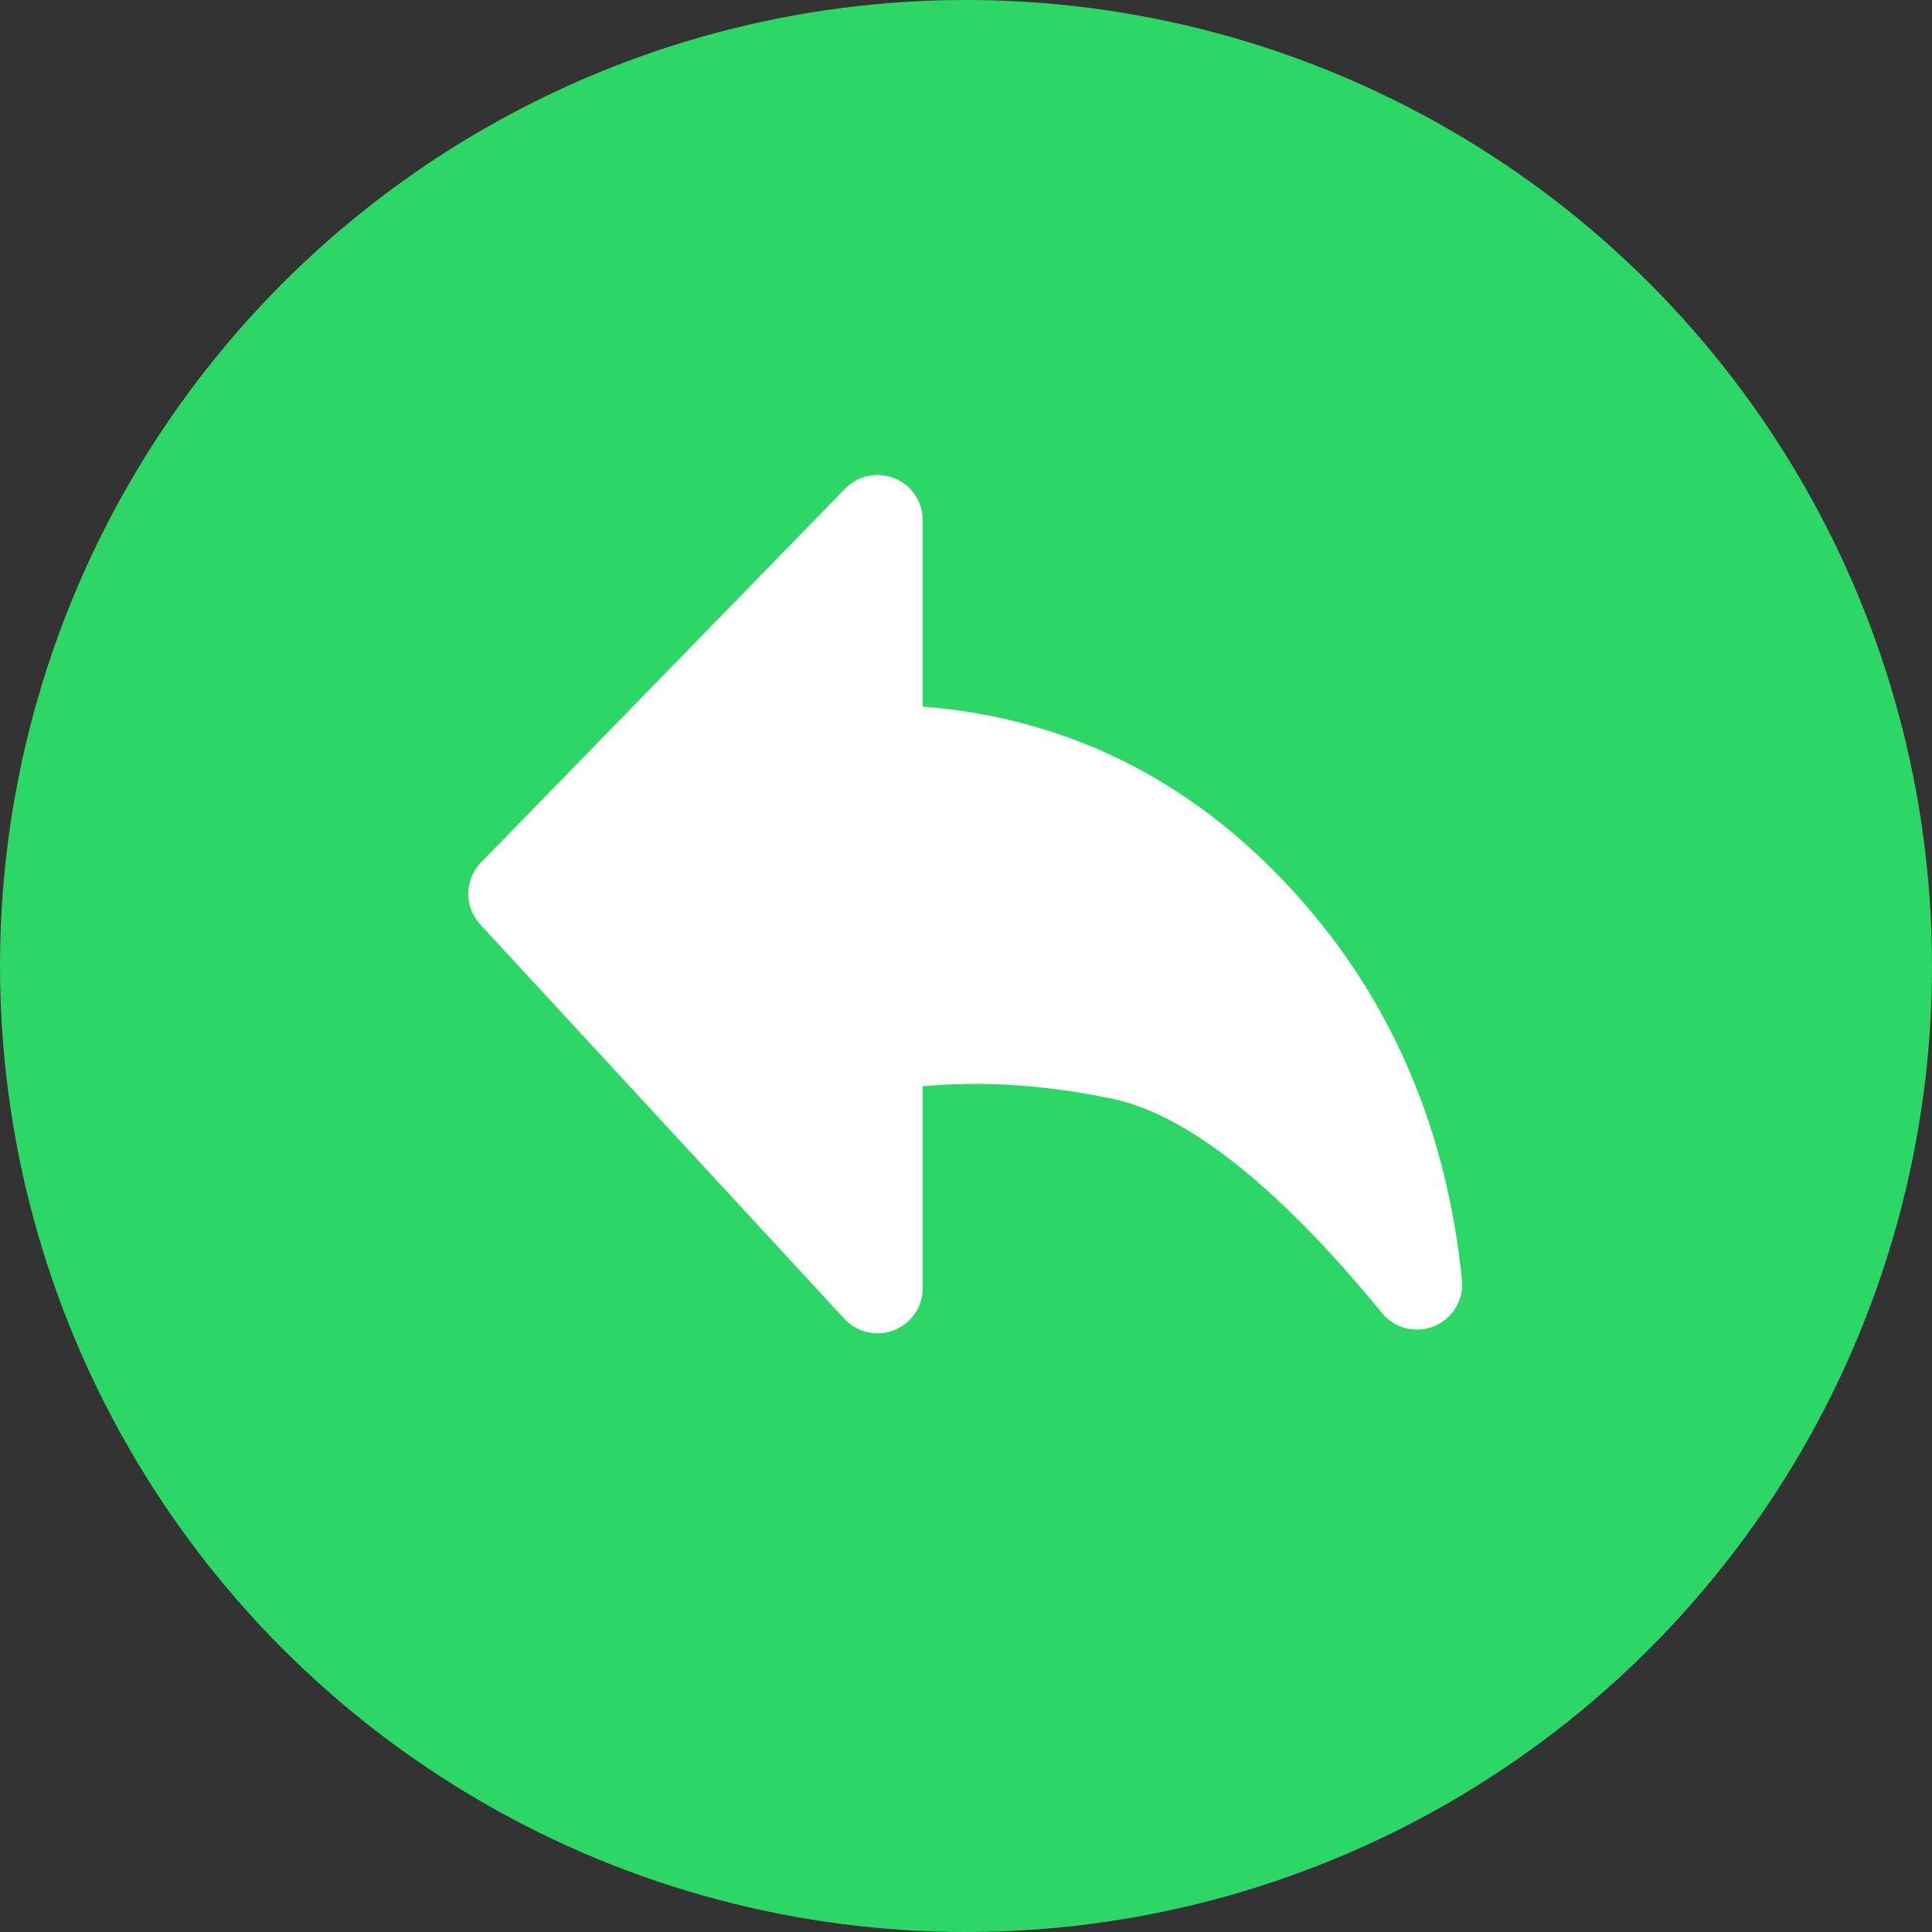
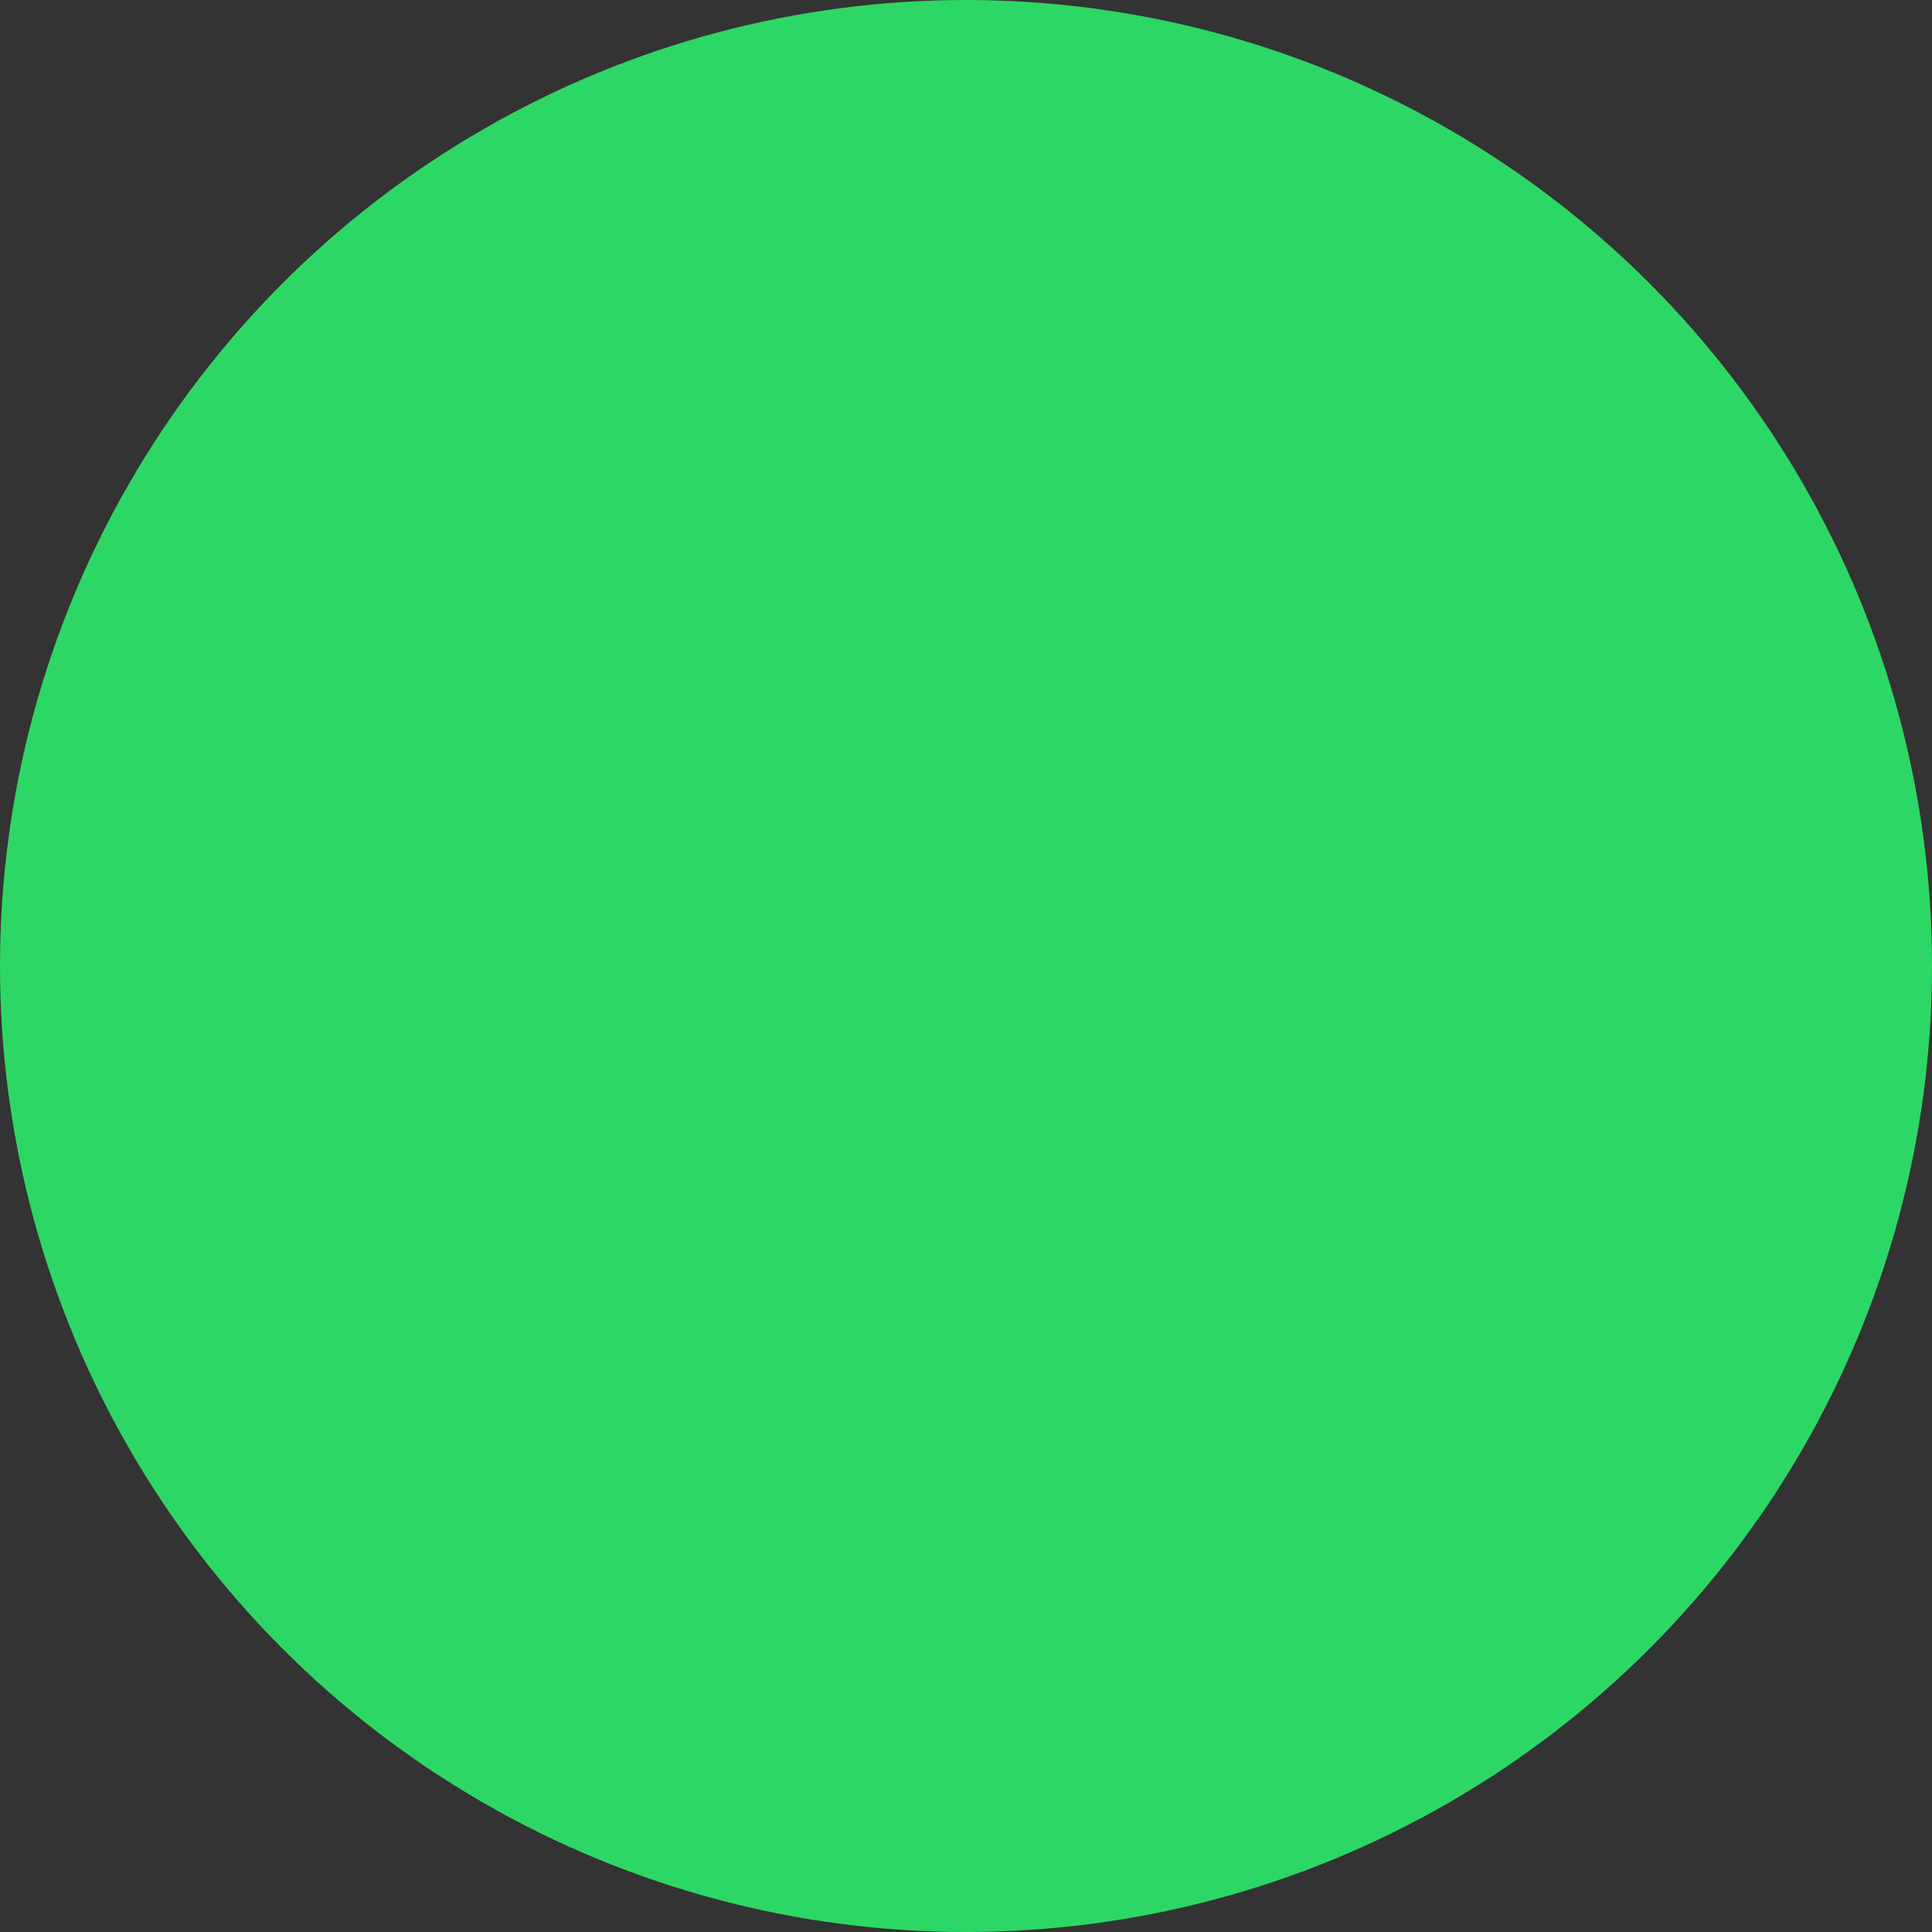
<svg xmlns="http://www.w3.org/2000/svg" width="52" height="52" viewBox="0 0 52 52" fill="none">
  <rect x="0" y="0" width="52" height="52" fill="#333333" stroke="none" />
  <circle cx="26" cy="26" r="26" fill="#2DD765" />
-   <path fill-rule="evenodd" clip-rule="evenodd" d="M38.138 34.57C35.163 30.939 32.521 28.878 30.213 28.389C27.904 27.899 25.706 27.825 23.619 28.167V34.67L13.82 24.058L23.619 14V20.181C27.479 20.211 30.76 21.596 33.463 24.335C36.165 27.074 37.724 30.486 38.138 34.57Z" fill="white" stroke="white" stroke-width="2.432" stroke-linejoin="round" />
</svg>